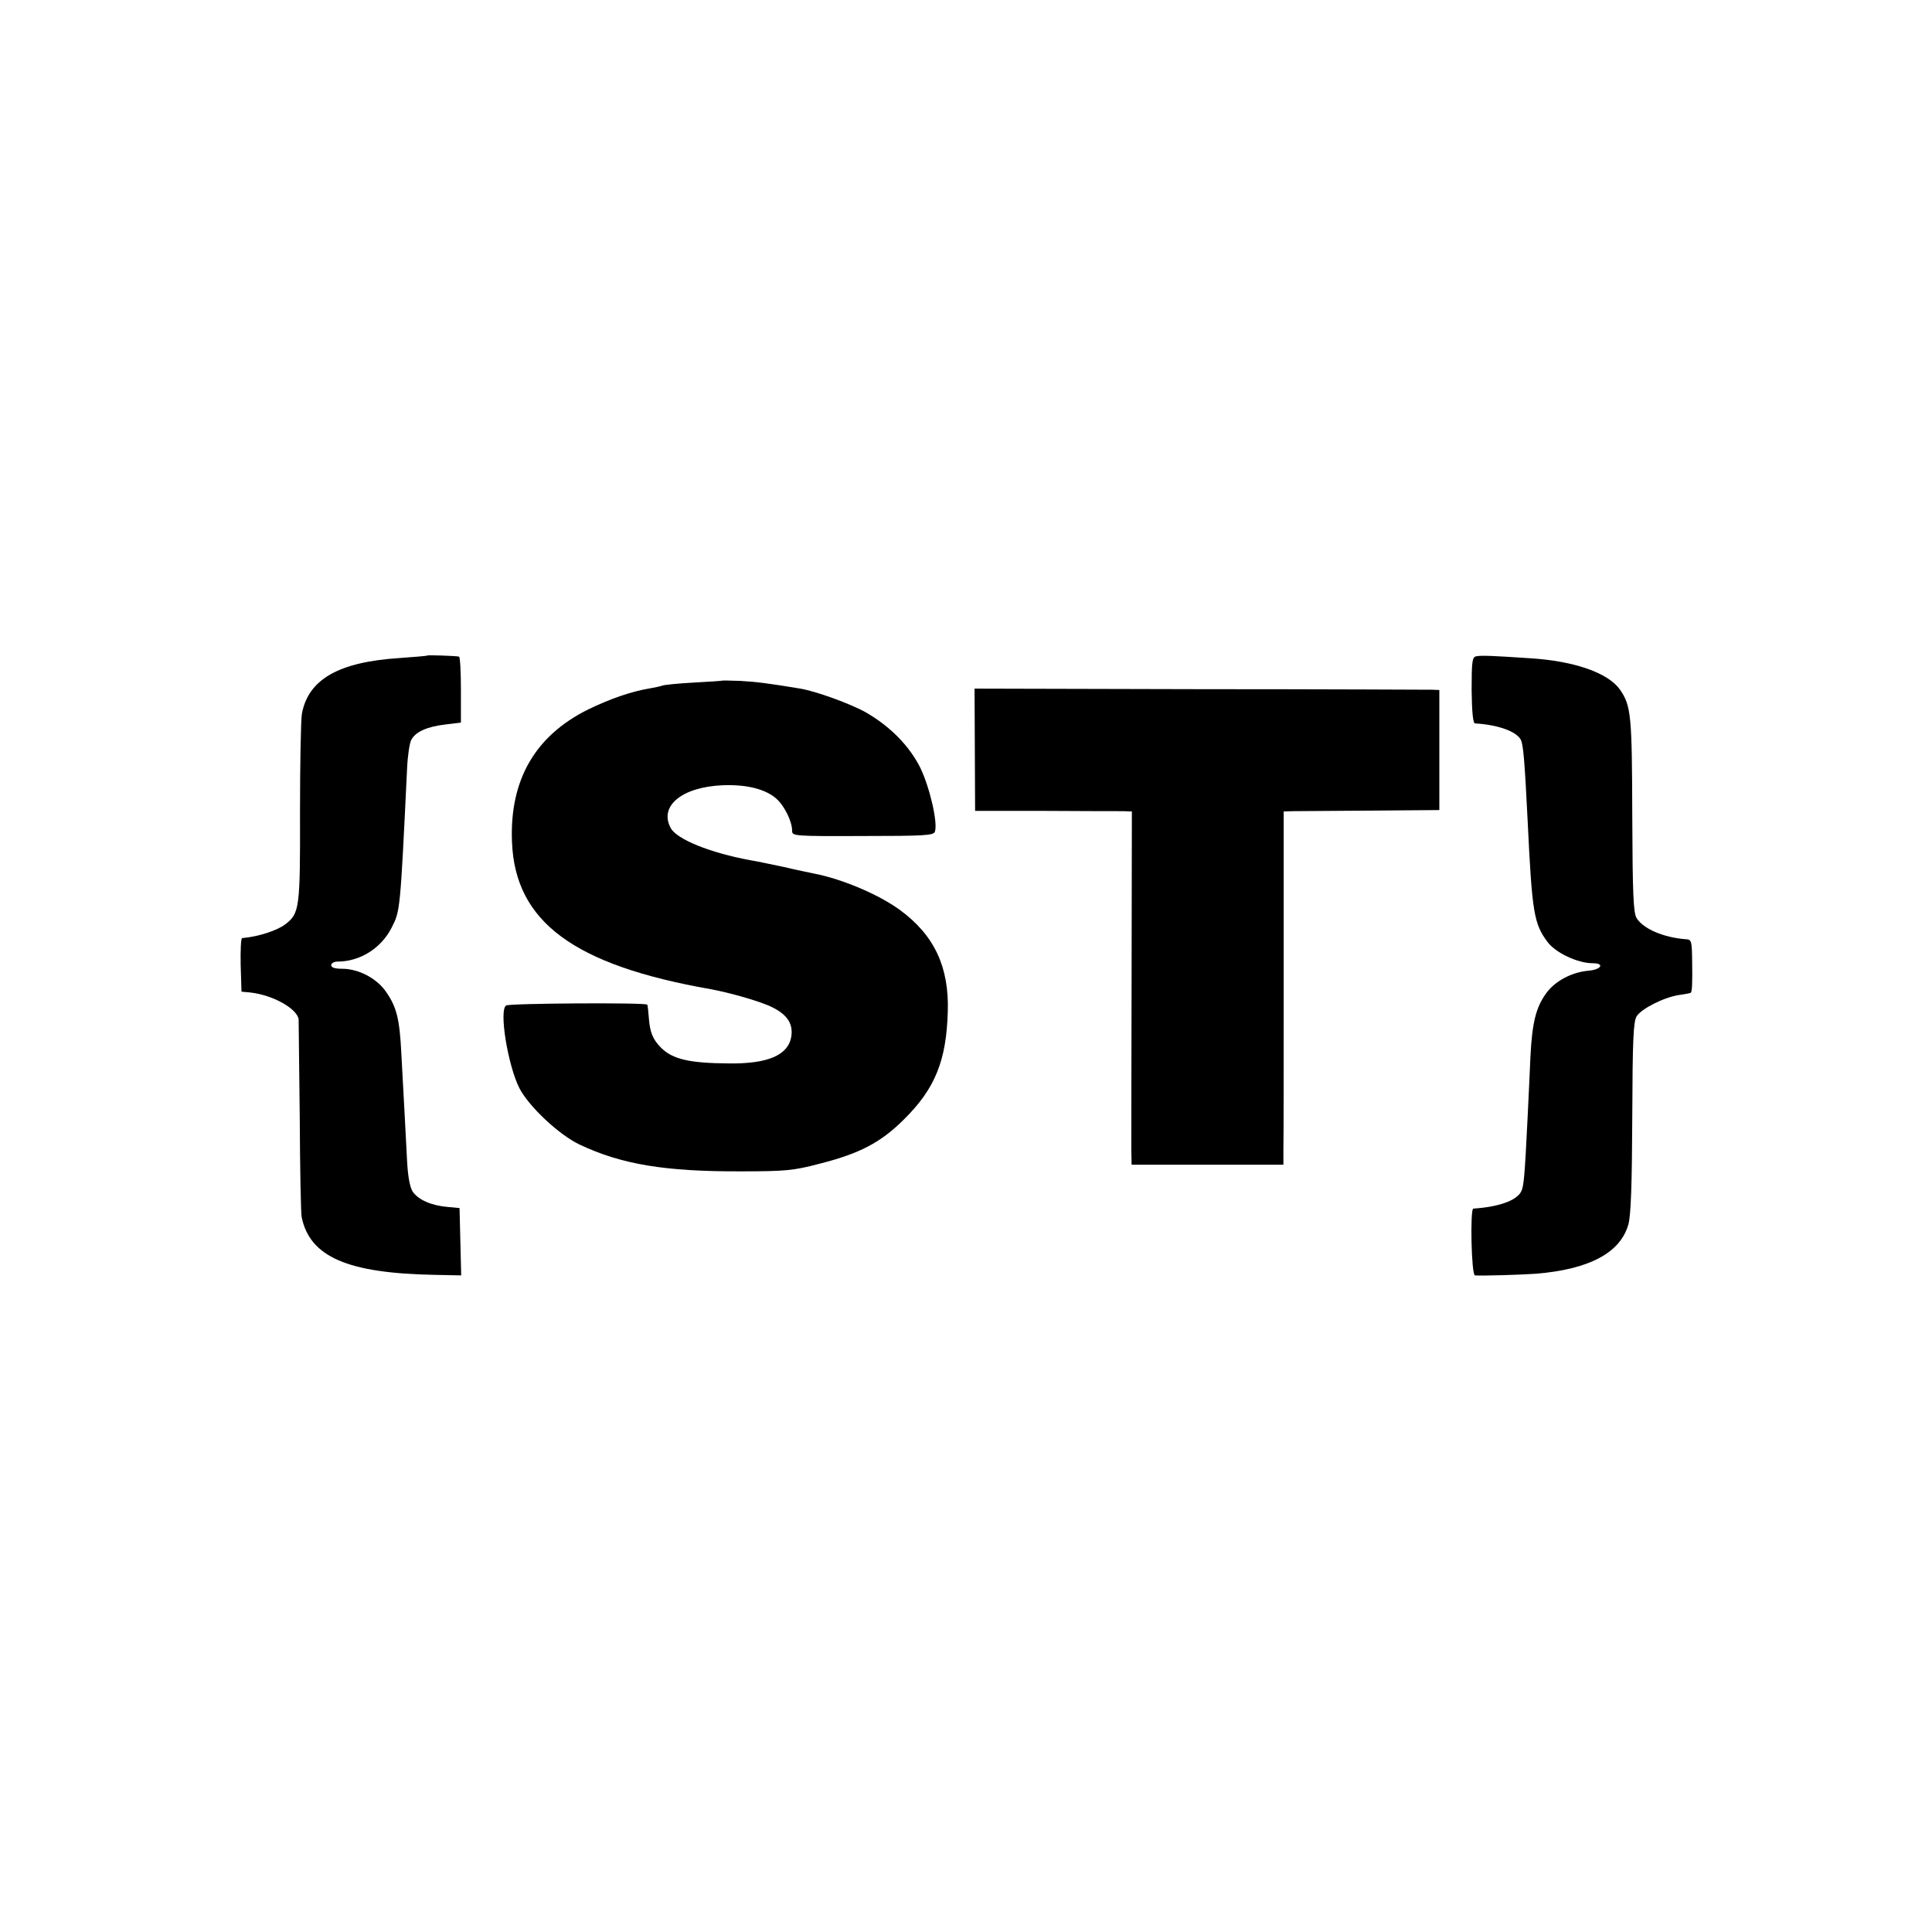
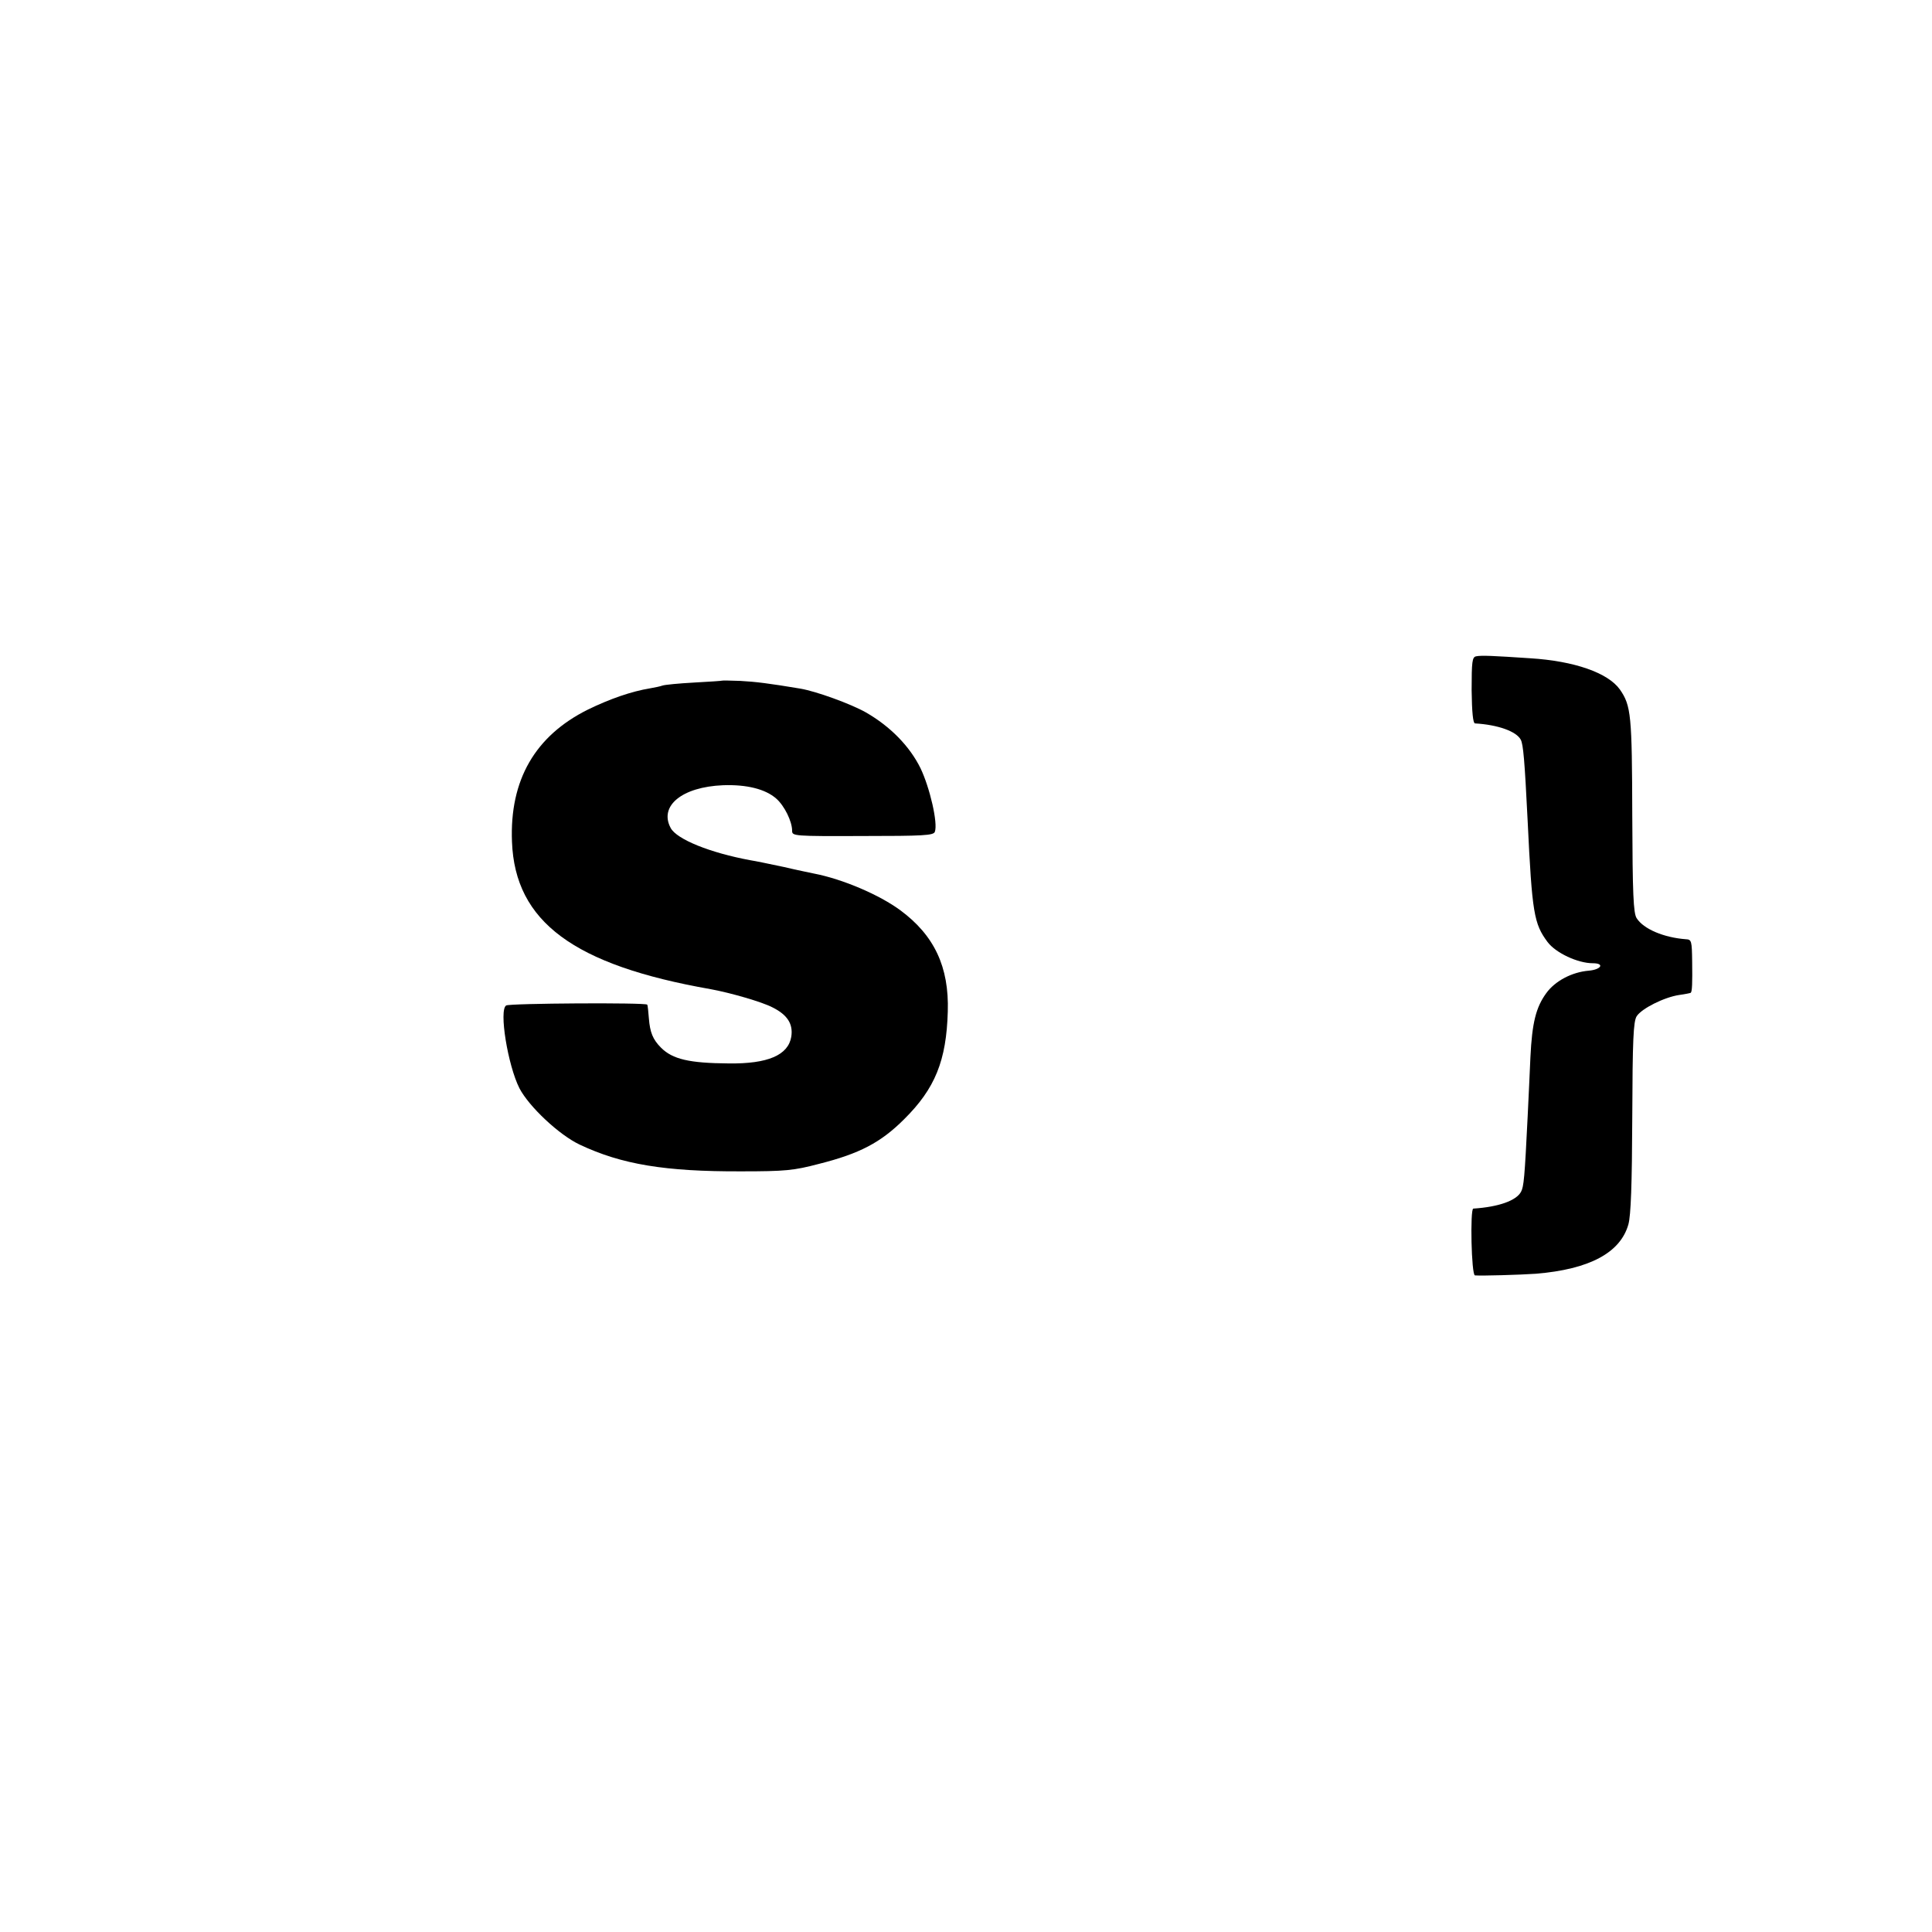
<svg xmlns="http://www.w3.org/2000/svg" version="1.0" width="700pt" height="700pt" viewBox="0 0 700 700" preserveAspectRatio="xMidYMid meet">
  <g transform="translate(0,700) scale(0.1,-0.1)" fill="#000000" stroke="none">
-     <path d="M1548 4625 c-2 -2 -46 -5 -98 -9 -221 -14 -332 -76 -356 -201 -4 -21 -7 -182 -7 -359 1 -346 -2 -365 -52 -404 -29 -23 -99 -46 -158 -51 -4 -1 -6 -44 -5 -97 l3 -97 32 -3 c81 -9 169 -58 175 -97 0 -7 2 -165 4 -352 1 -187 4 -351 7 -365 30 -144 166 -203 480 -209 l98 -2 -3 122 -3 122 -43 4 c-59 5 -107 26 -127 56 -10 16 -17 54 -20 109 -5 96 -13 251 -21 393 -6 122 -17 167 -55 221 -33 49 -100 84 -159 84 -26 0 -40 4 -40 13 0 7 10 13 23 13 81 0 158 48 196 123 31 61 31 57 56 578 2 45 9 91 15 102 15 29 56 48 123 56 l57 7 0 119 c0 66 -3 120 -7 120 -15 3 -113 6 -115 4z" />
    <path d="M5348 4622 c-14 -3 -16 -19 -16 -123 1 -79 5 -119 12 -120 84 -5 150 -29 166 -59 9 -17 14 -73 25 -295 16 -335 23 -372 72 -438 30 -40 110 -77 164 -77 44 0 31 -23 -15 -27 -60 -5 -122 -37 -154 -82 -37 -51 -51 -107 -57 -231 -2 -52 -7 -149 -10 -215 -11 -224 -14 -254 -24 -273 -17 -32 -81 -55 -173 -61 -12 -1 -7 -241 6 -242 24 -2 164 2 221 6 194 16 306 76 335 179 9 33 13 143 14 388 1 282 4 347 16 366 18 28 100 69 154 77 22 3 41 7 42 8 5 5 6 36 5 112 -1 76 -2 81 -23 82 -80 6 -153 37 -178 76 -12 18 -15 88 -16 372 -1 364 -4 398 -45 457 -43 60 -164 103 -325 113 -135 9 -177 11 -196 7z" />
    <path d="M2617 4534 c-1 -1 -47 -4 -102 -7 -55 -3 -107 -8 -115 -11 -8 -3 -28 -7 -45 -10 -67 -11 -145 -38 -225 -77 -191 -95 -284 -255 -275 -479 11 -290 224 -447 720 -534 71 -13 186 -46 224 -66 54 -27 75 -60 68 -106 -11 -67 -85 -99 -227 -97 -142 1 -203 15 -245 57 -30 30 -40 56 -44 106 -2 25 -4 47 -6 50 -5 8 -499 5 -511 -3 -27 -16 6 -217 48 -300 35 -67 144 -169 218 -204 152 -72 310 -98 585 -97 160 0 191 3 282 27 147 37 224 77 309 162 112 111 153 212 158 390 5 162 -49 276 -172 367 -76 56 -209 113 -313 133 -9 2 -59 12 -110 24 -52 11 -105 22 -119 24 -147 27 -268 76 -290 117 -43 80 41 149 190 155 86 3 153 -14 192 -48 30 -26 58 -83 58 -117 0 -19 5 -20 256 -19 218 0 256 2 261 15 12 31 -18 160 -52 231 -39 79 -109 151 -198 202 -55 31 -179 76 -237 86 -114 19 -162 25 -218 28 -34 1 -64 2 -65 1z" />
-     <path d="M3532 4283 l1 -221 251 0 c138 -1 266 -1 284 -1 l33 -1 -1 -587 c-1 -324 -1 -612 -1 -640 l1 -53 275 0 275 0 0 58 c1 31 1 319 1 640 l0 582 32 1 c18 0 145 1 282 2 l250 2 0 217 0 218 -25 1 c-14 0 -393 2 -842 2 l-817 2 1 -222z" />
  </g>
</svg>